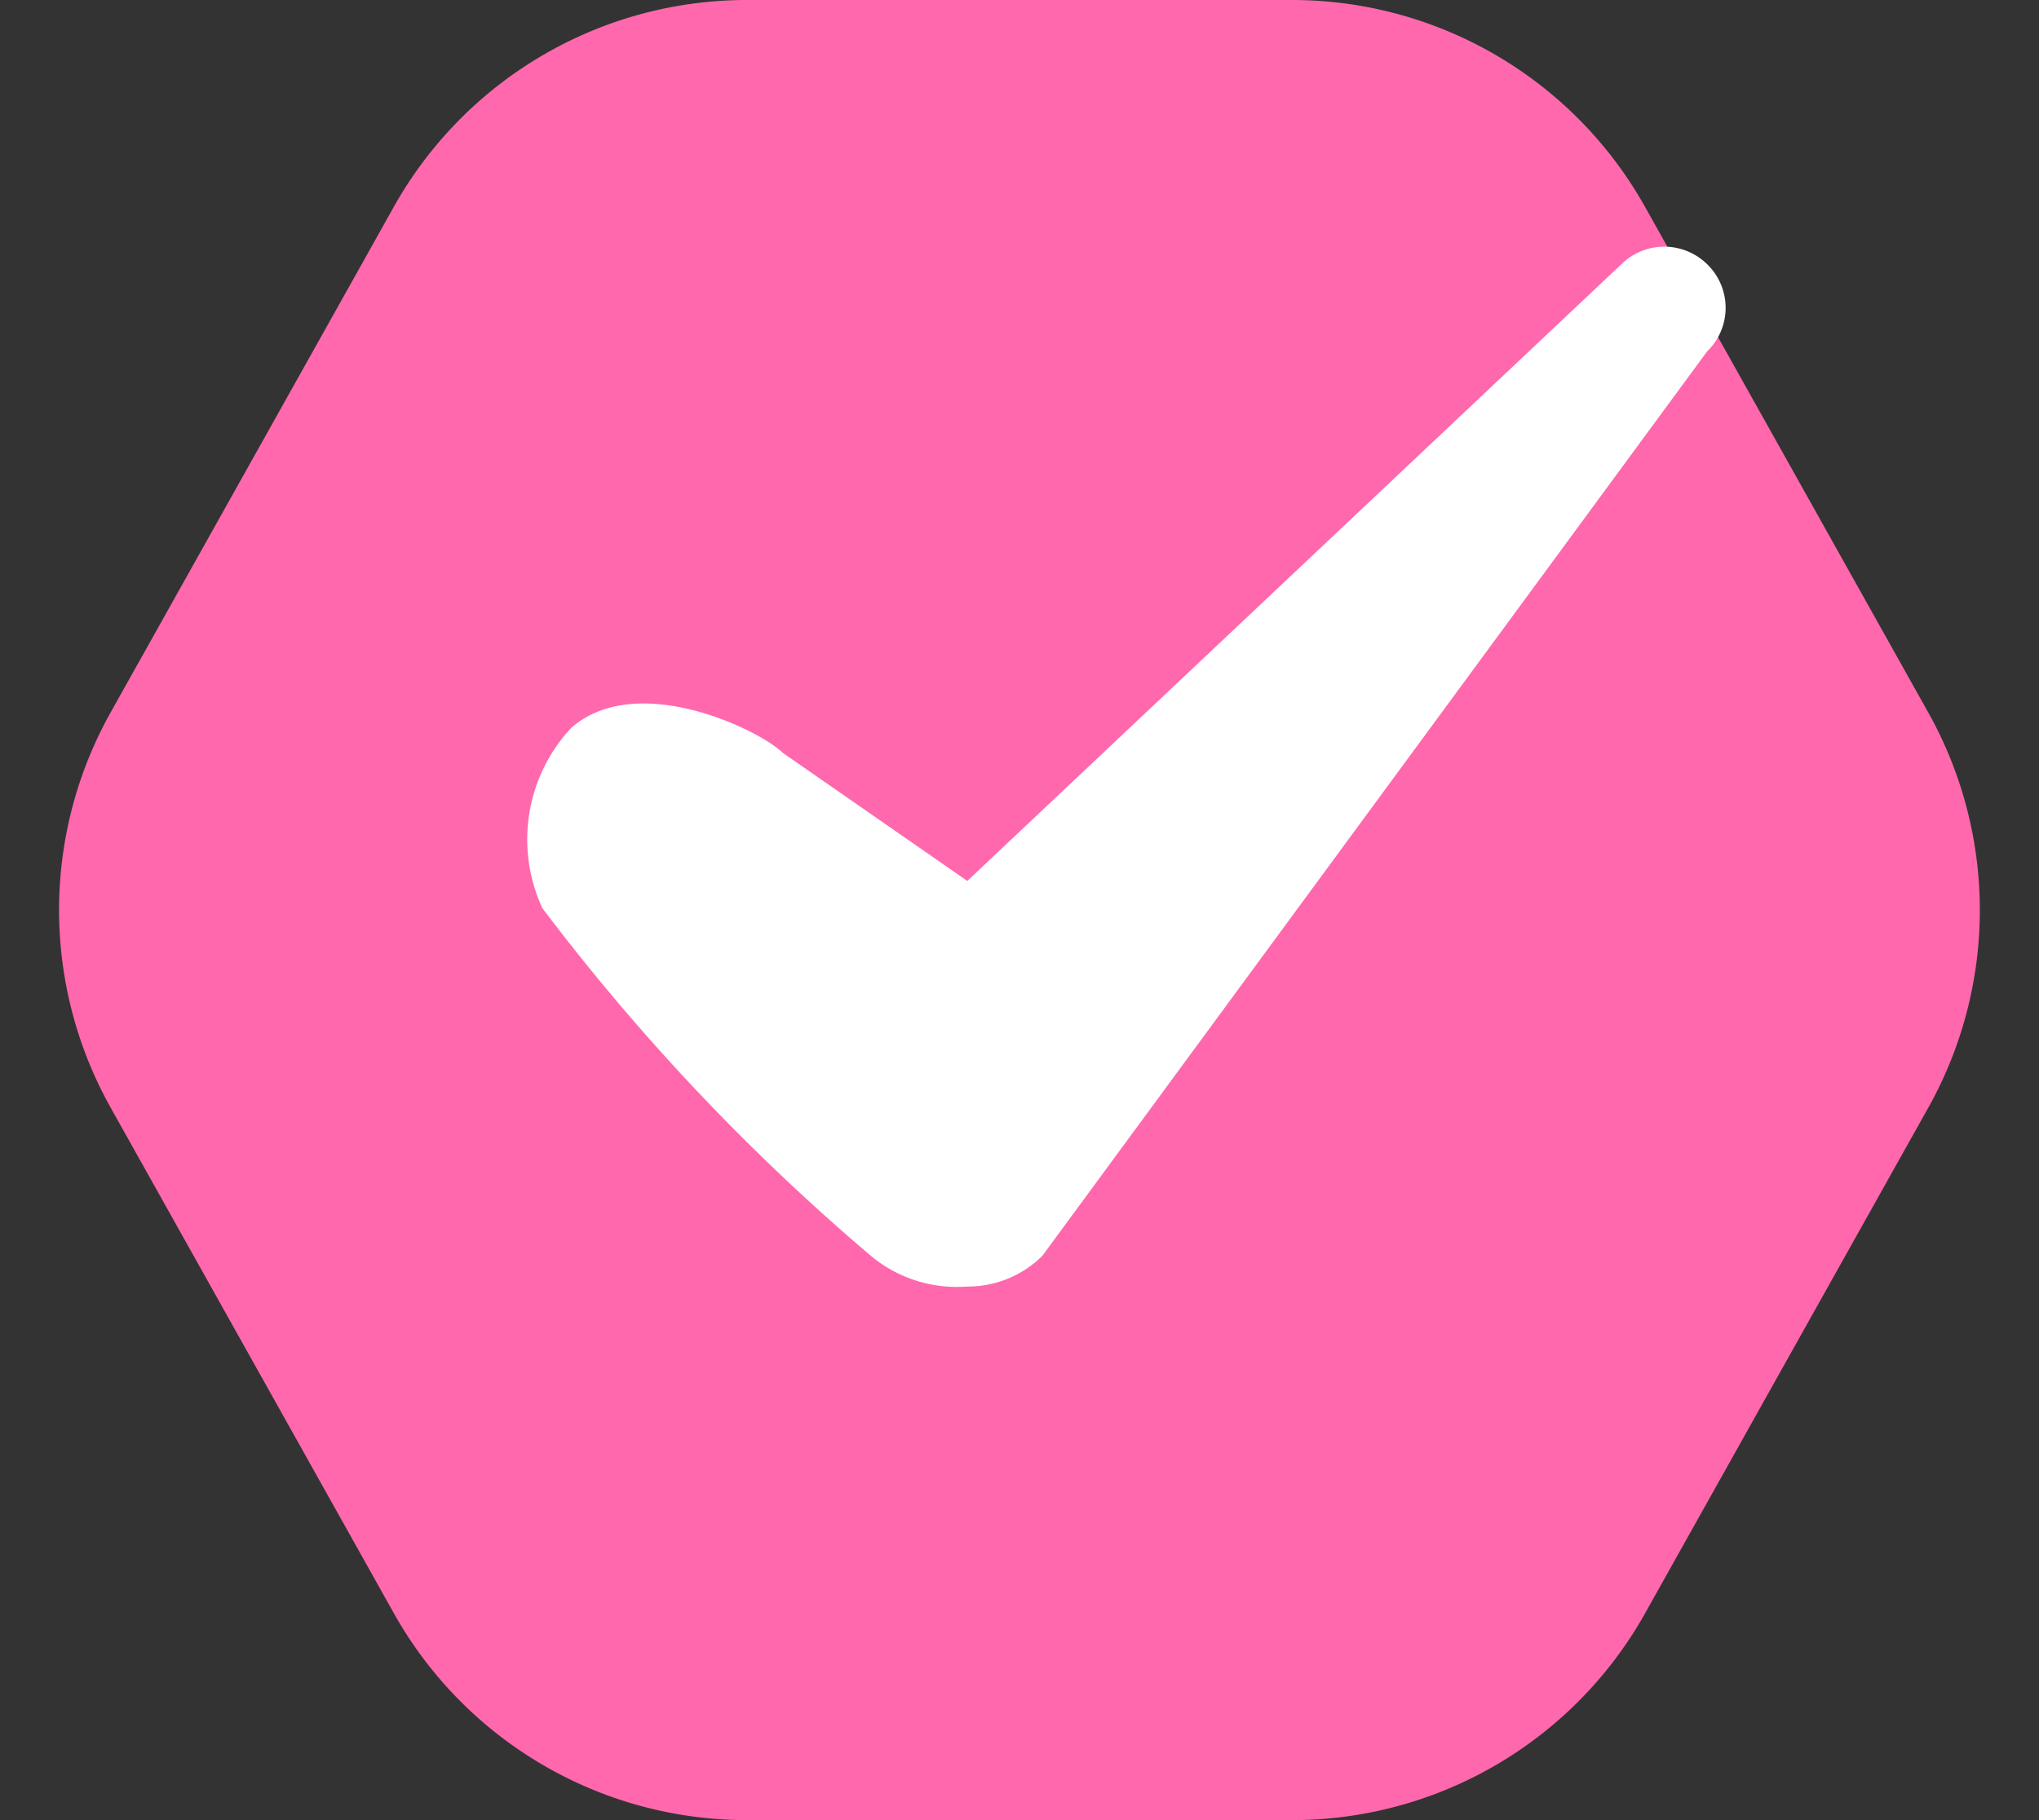
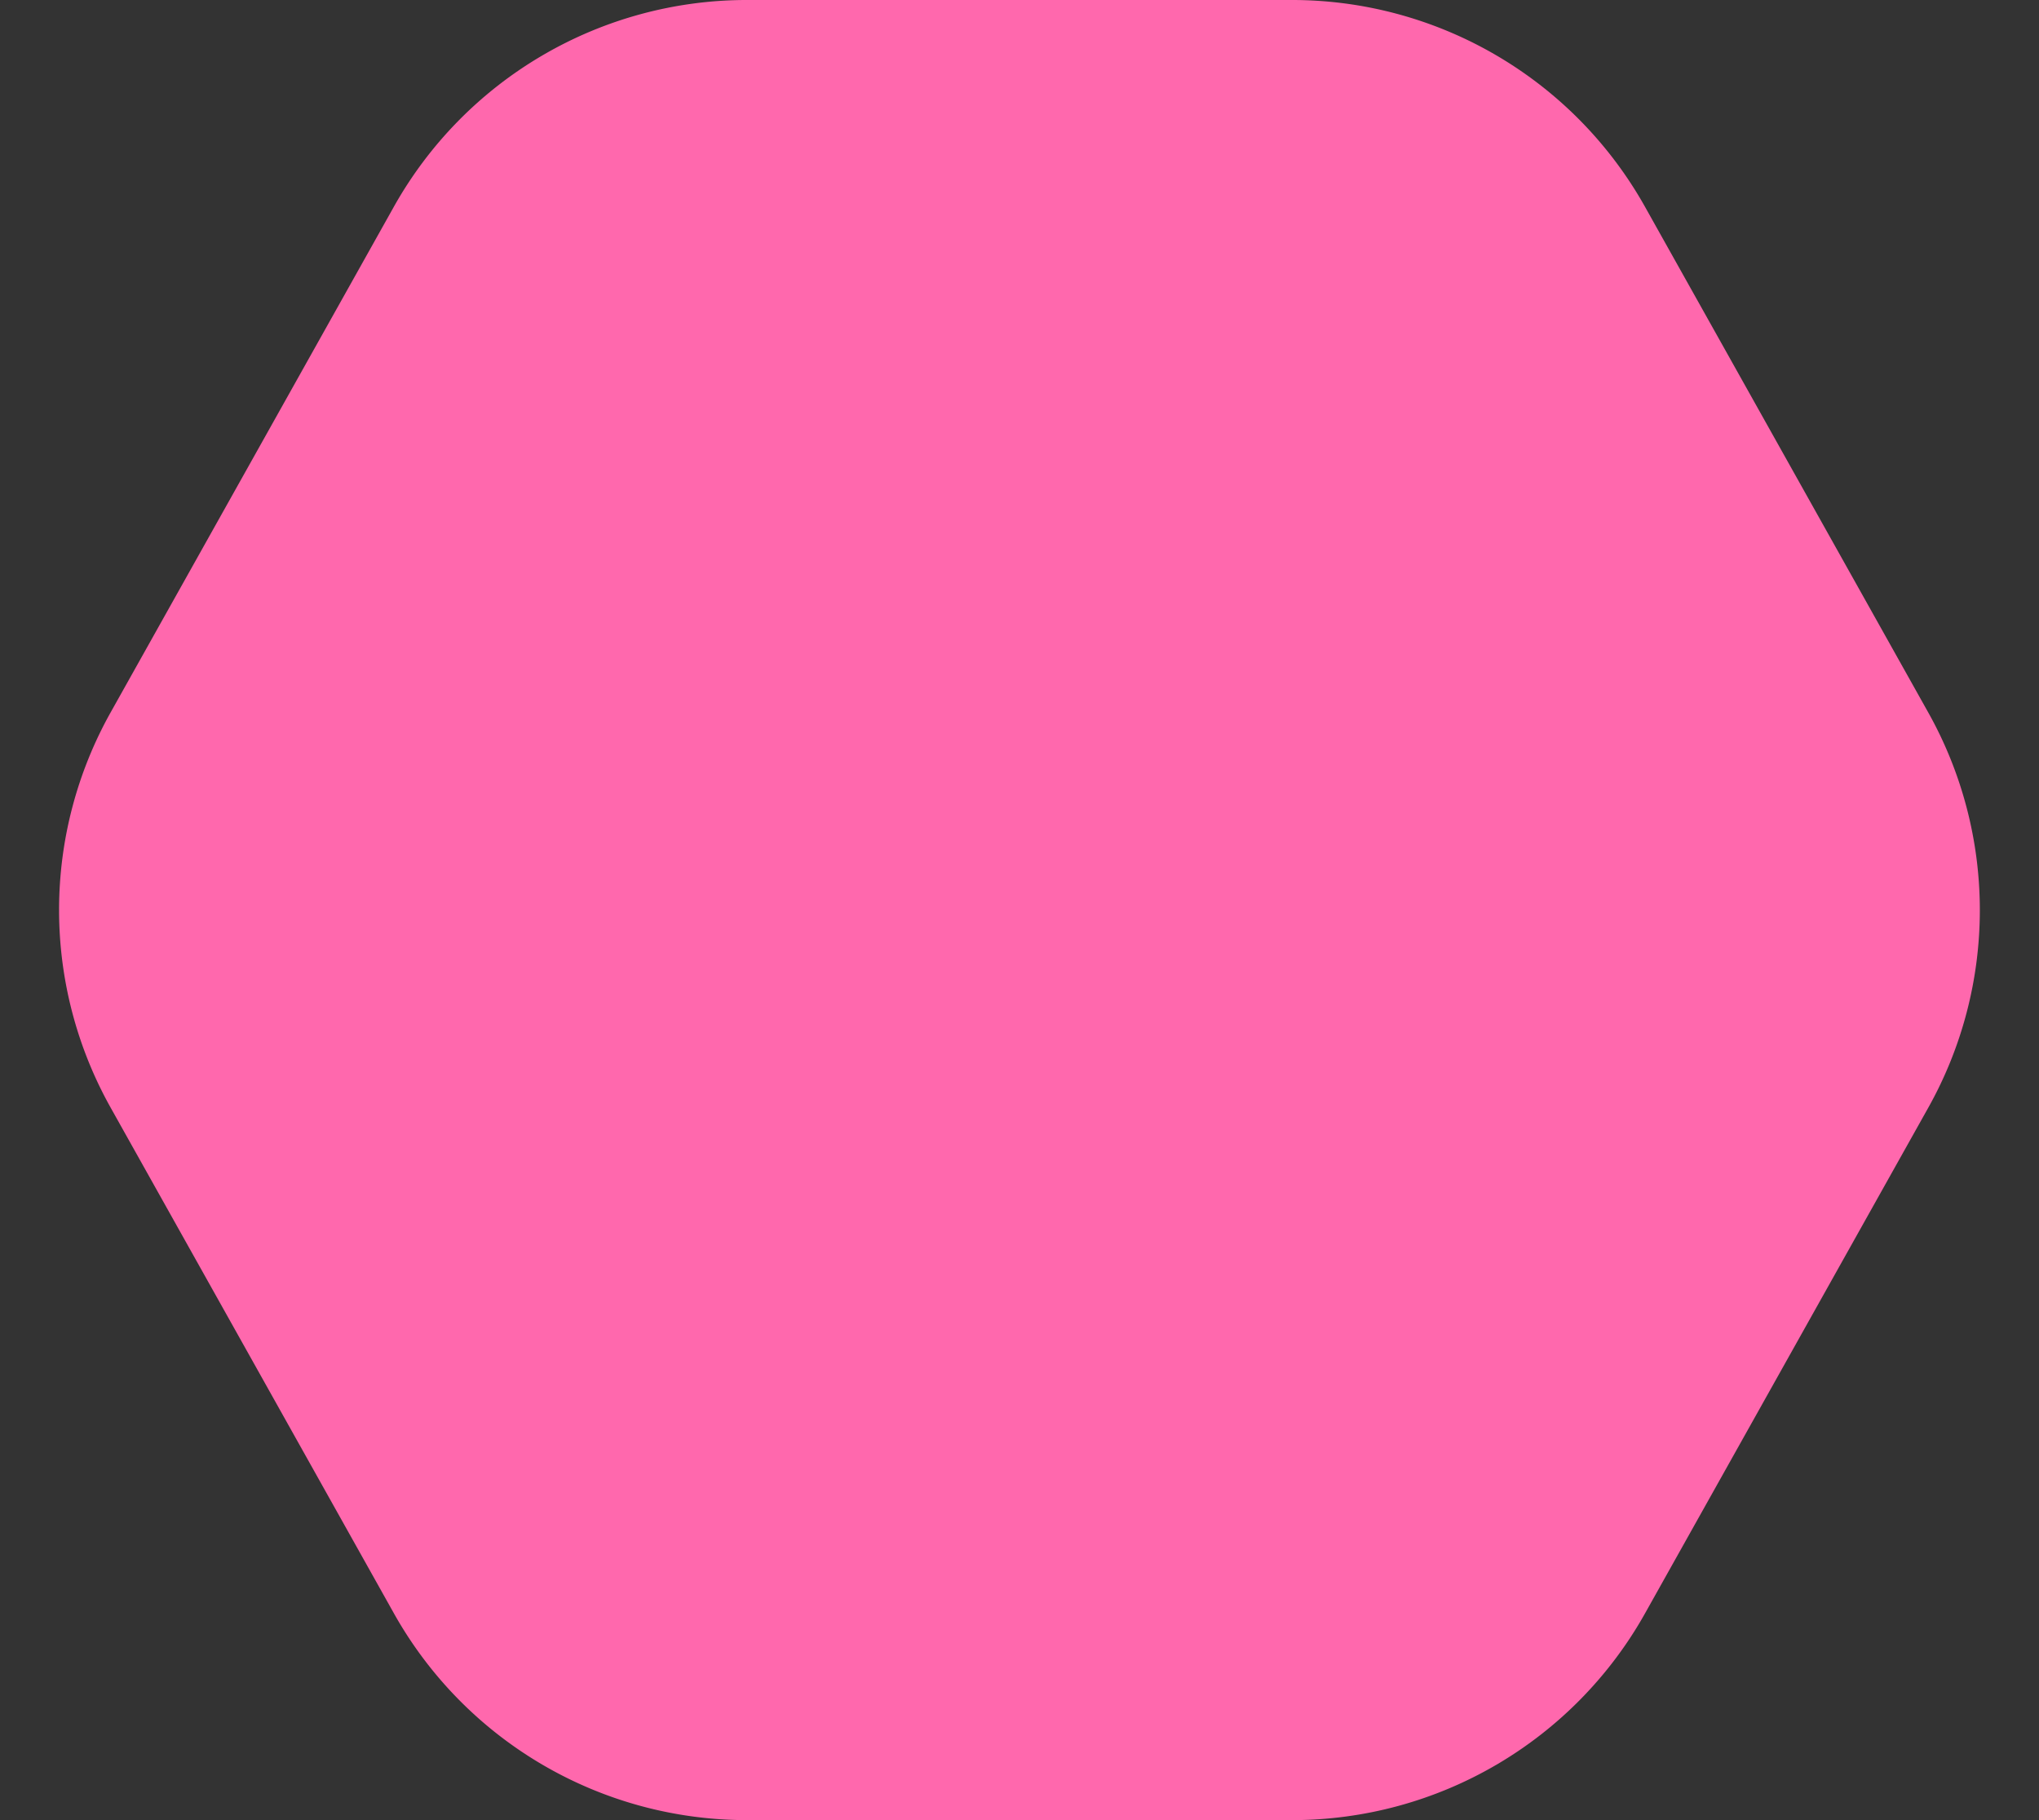
<svg xmlns="http://www.w3.org/2000/svg" width="20.16" height="18" viewBox="0 0 20.16 18">
  <rect x="0" y="0" width="20.16" height="18" fill="#333333" stroke="none" />
  <g transform="translate(-311 -1045)">
    <path d="M12.775,0a4,4,0,0,1,3.49,2.046l2.8,5a4,4,0,0,1,0,3.909l-2.8,5A4,4,0,0,1,12.775,18H7.384a4,4,0,0,1-3.49-2.046l-2.8-5a4,4,0,0,1,0-3.909l2.8-5A4,4,0,0,1,7.384,0Z" transform="translate(311 1045)" fill="#ff68ad" />
-     <path d="M-3015.381,903.023a1.326,1.326,0,0,1-.96-.309,21.53,21.53,0,0,1-3.241-3.432,1.617,1.617,0,0,1,.285-1.784c.648-.568,1.856.016,2.094.249l1.822,1.265,6.468-6.1a.605.605,0,0,1,.855.009.6.6,0,0,1-.009.855l-6.571,8.942A1.042,1.042,0,0,1-3015.381,903.023Z" transform="translate(3335.945 154.7)" fill="#fff" />
  </g>
</svg>